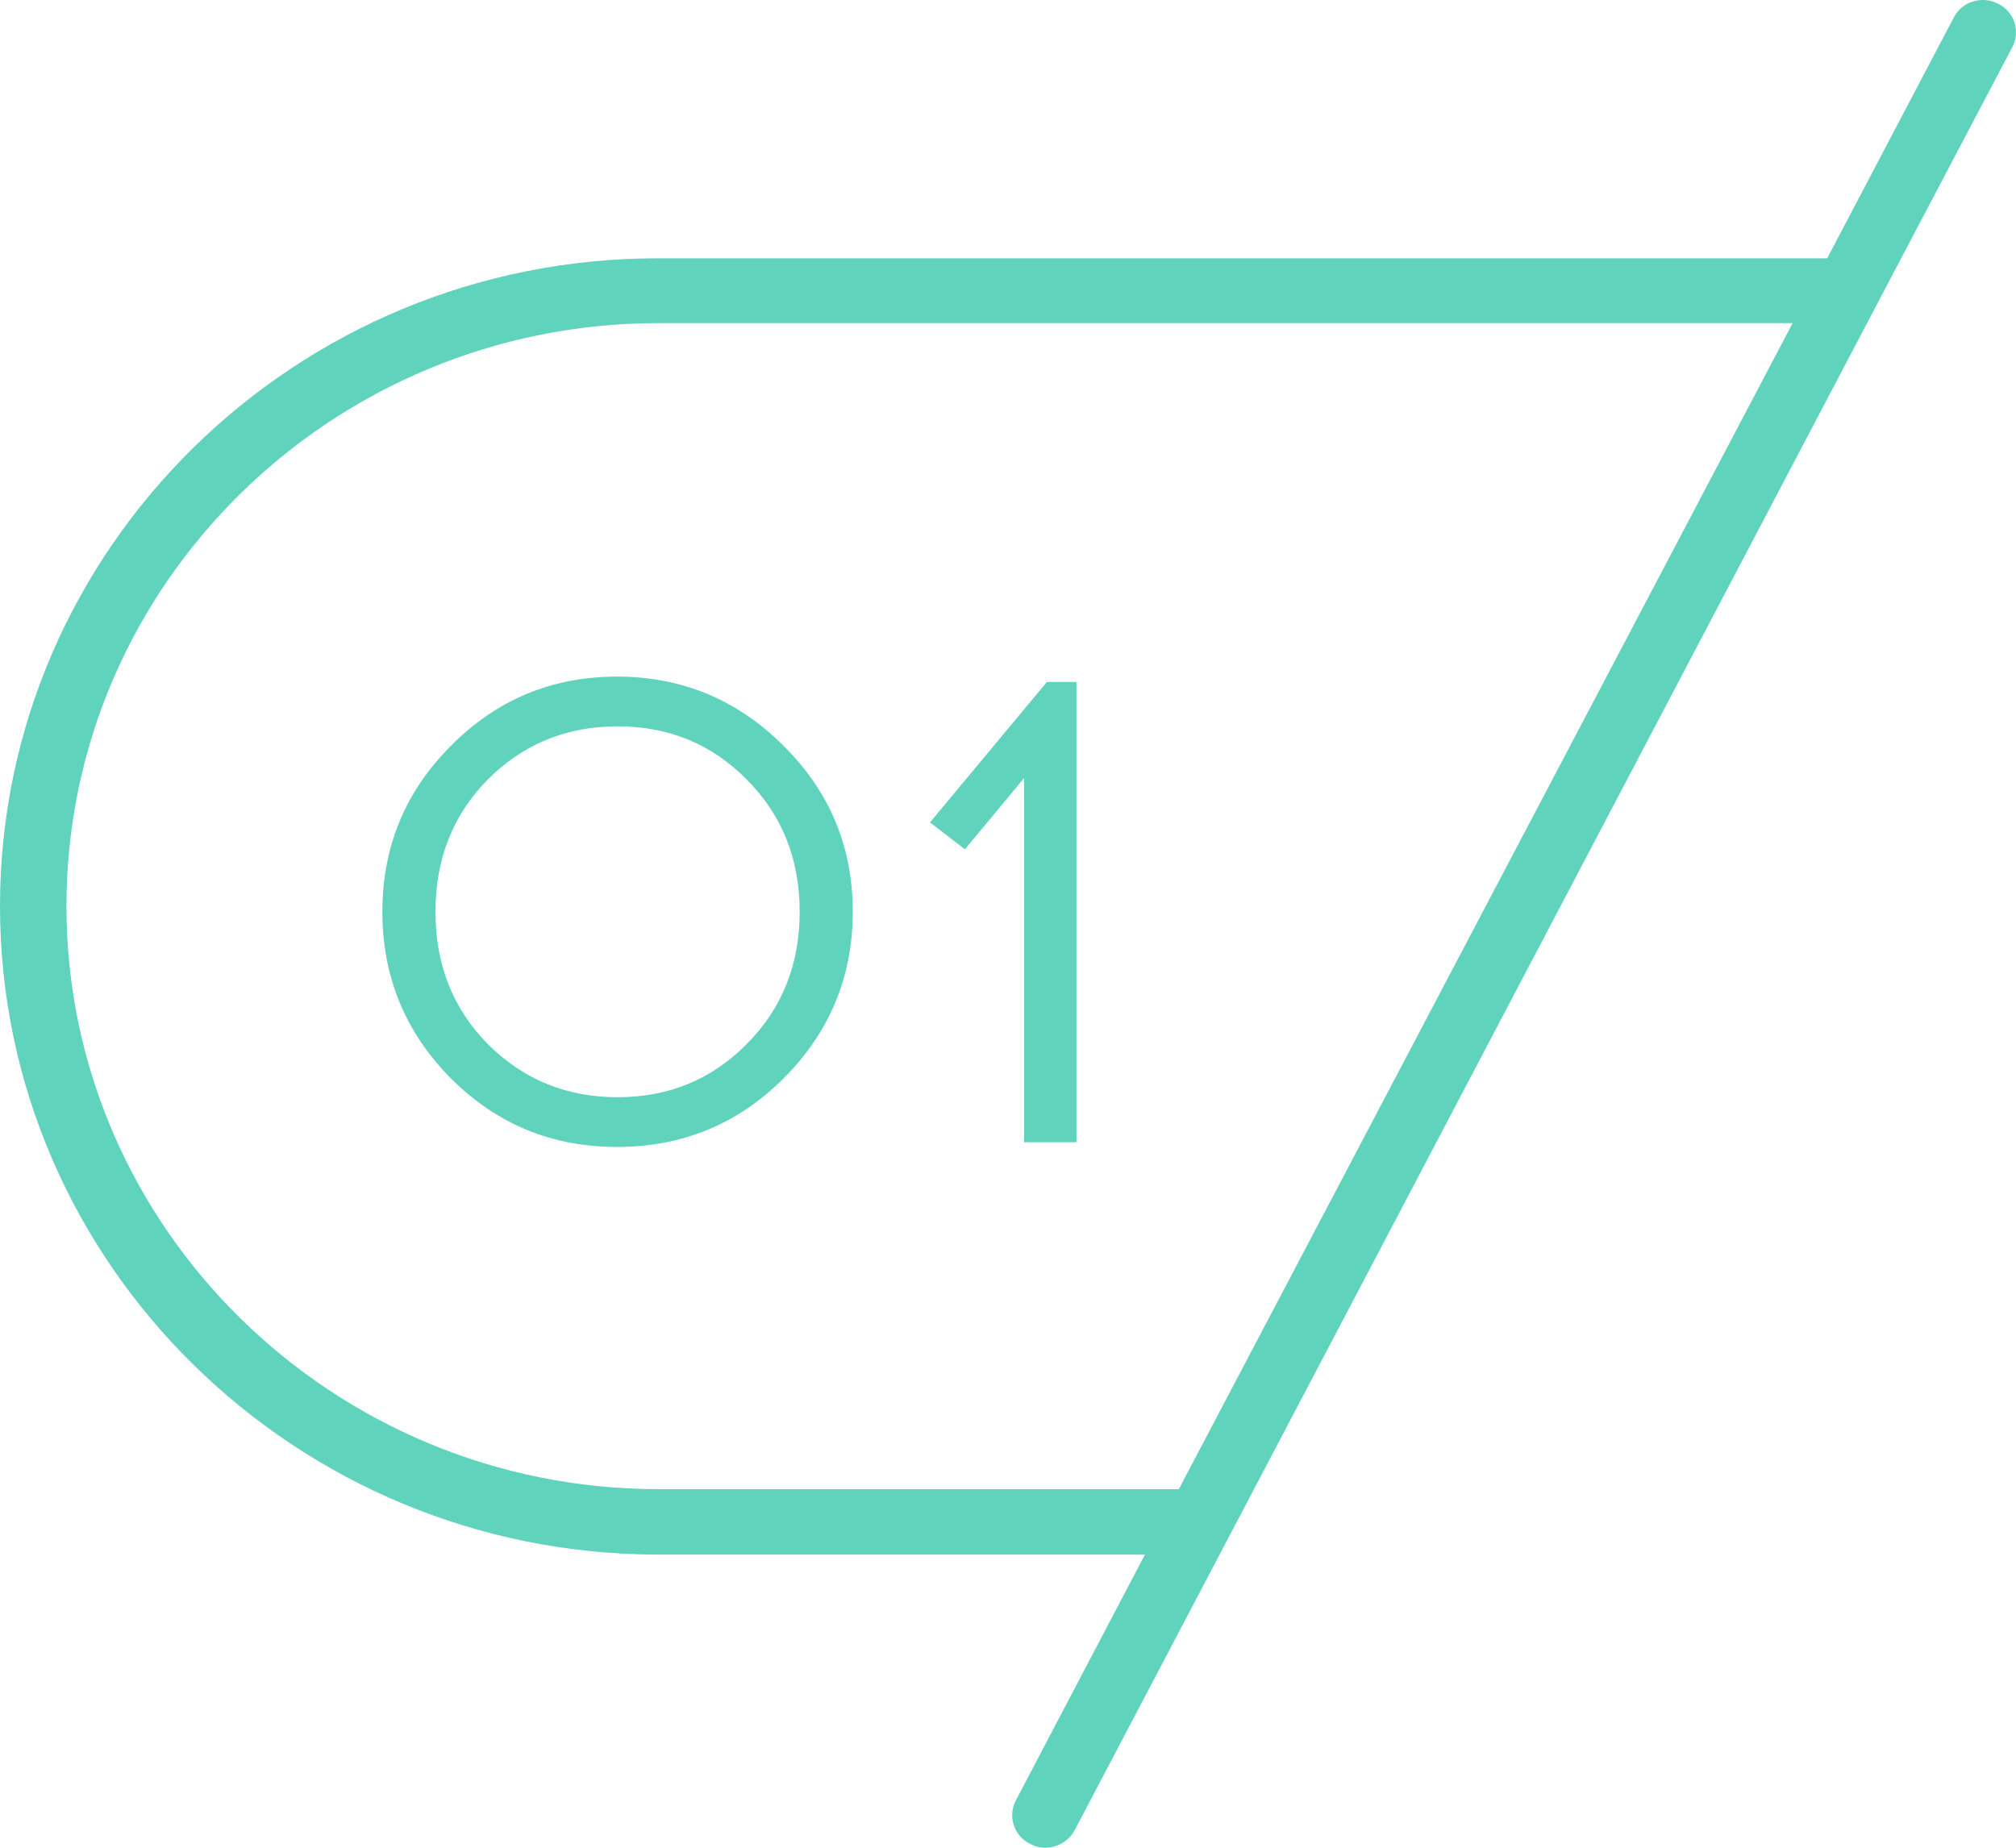
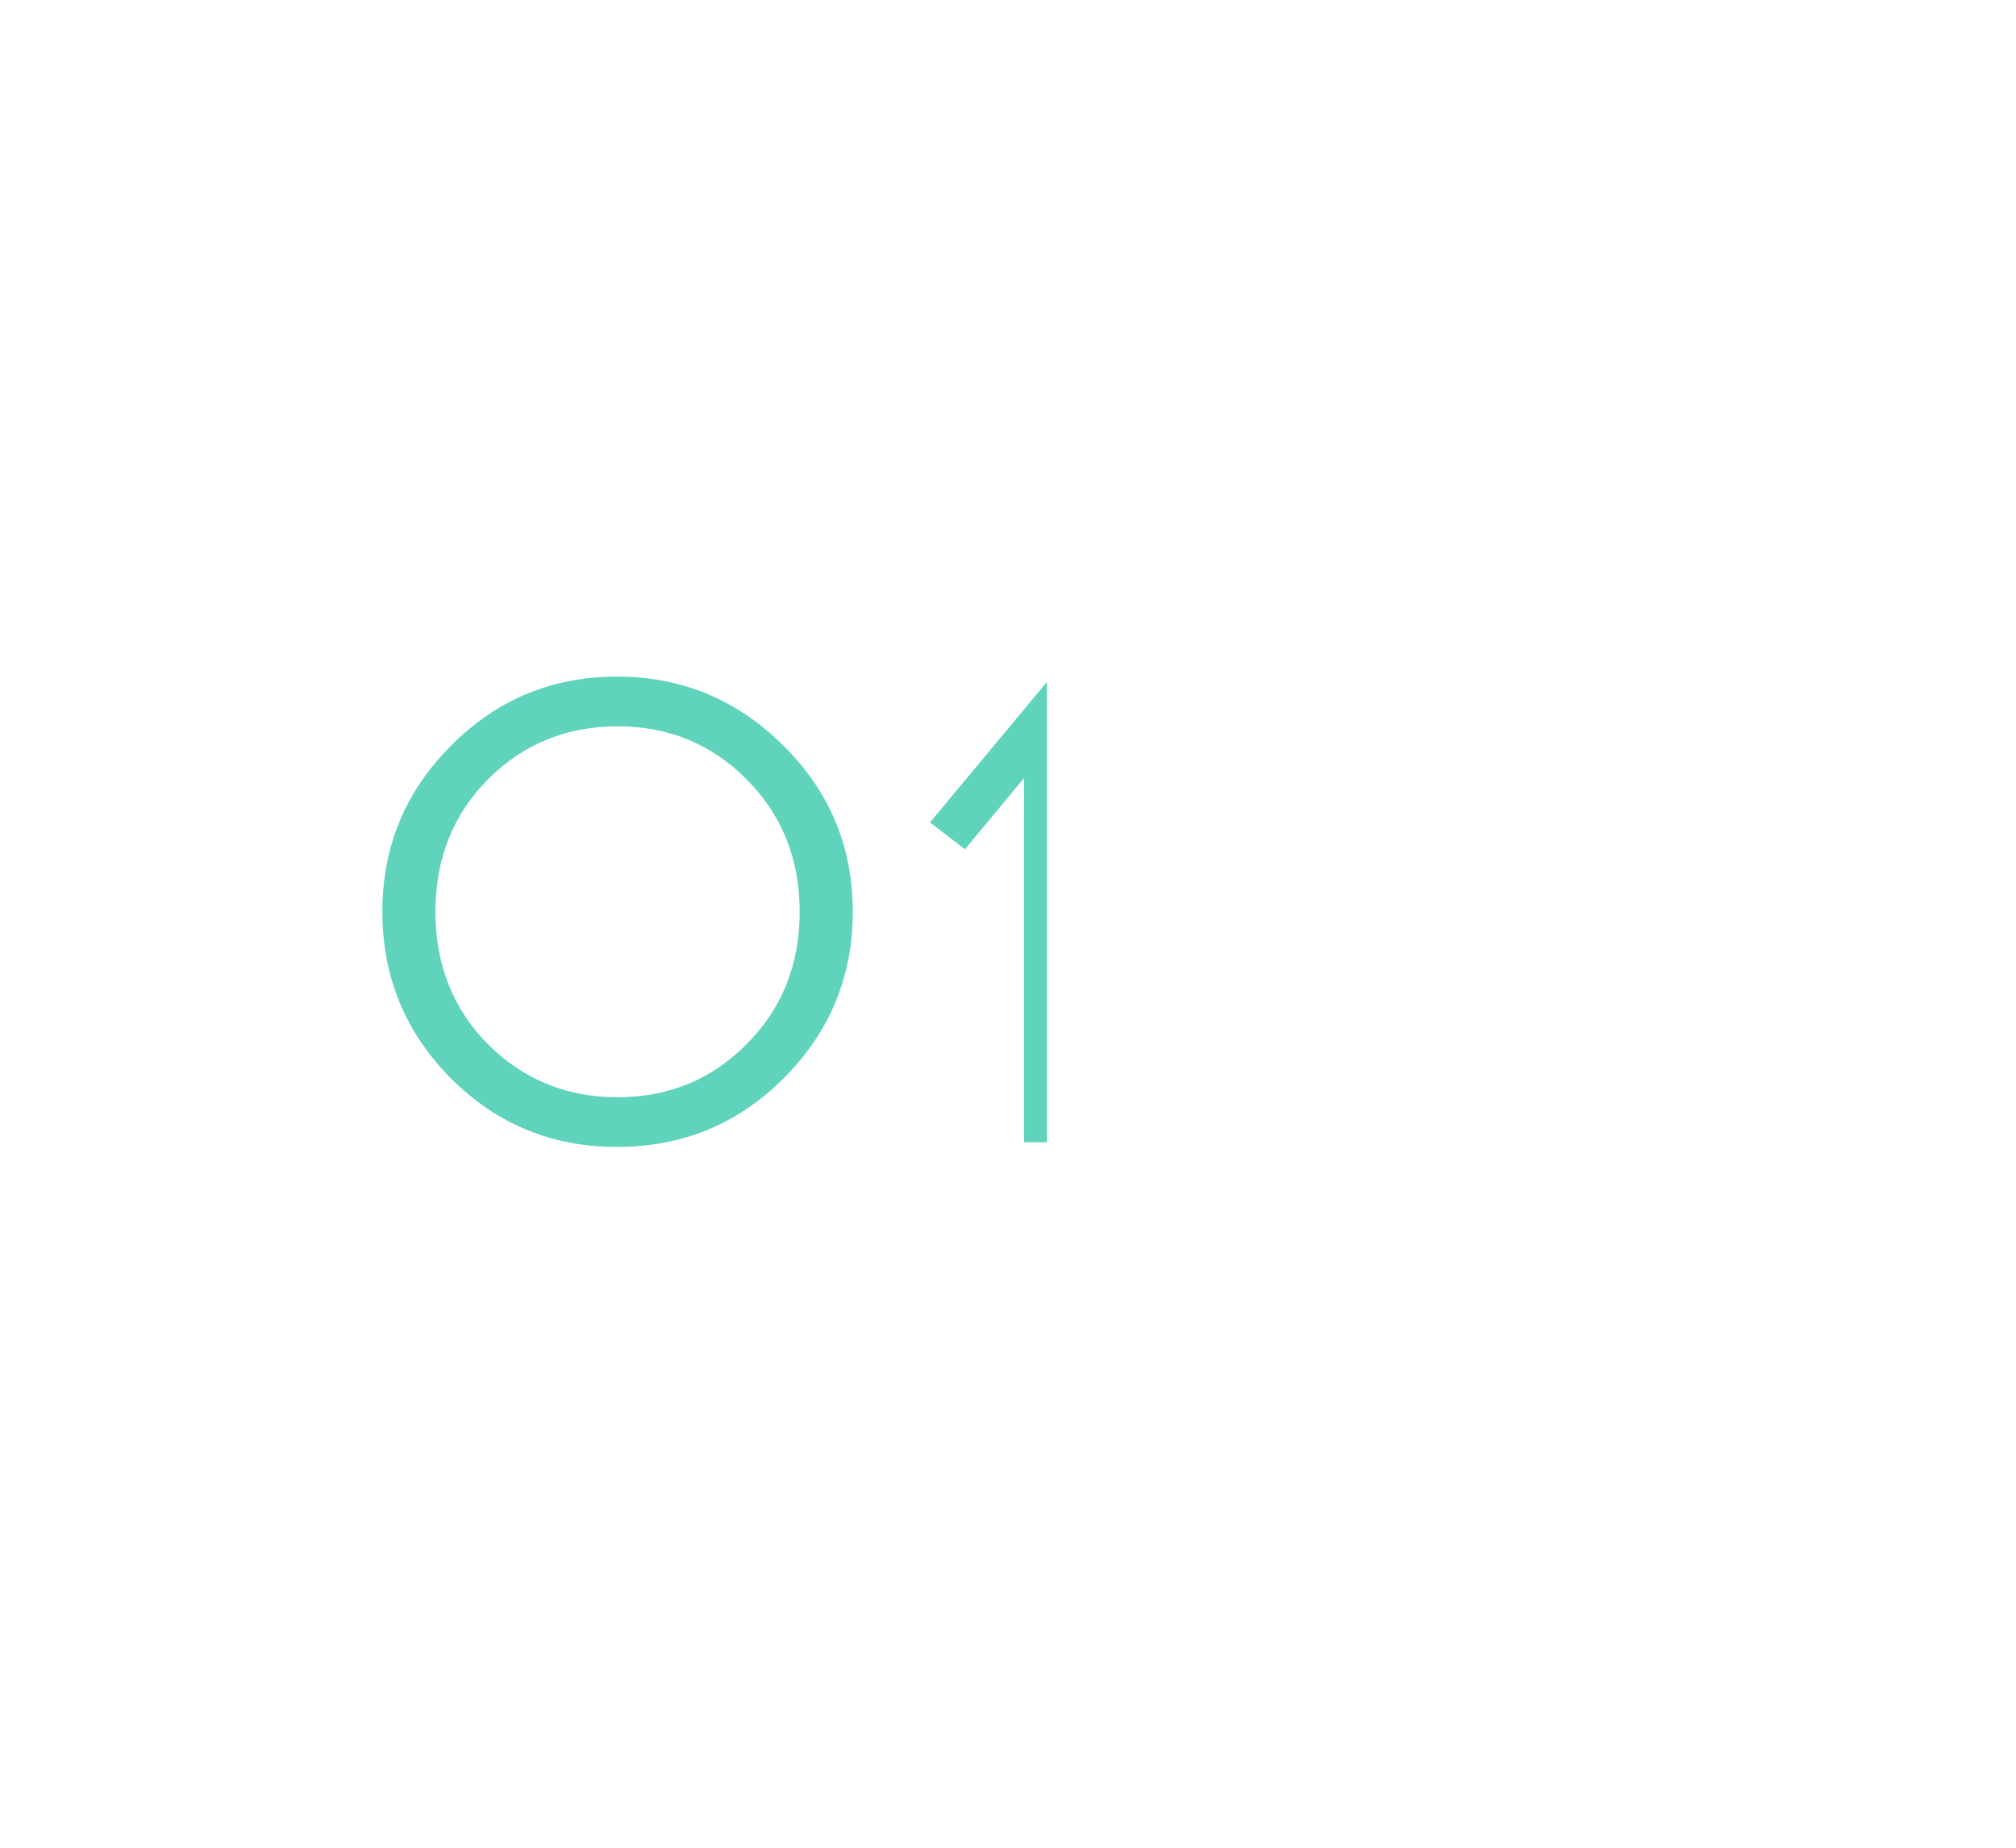
<svg xmlns="http://www.w3.org/2000/svg" width="60" height="55" viewBox="0 0 60 55" fill="none">
-   <path d="M59.463 0.109C58.978 -0.139 58.377 0.052 58.144 0.529L54.381 7.689H19.608C8.786 7.67 0 16.338 0 26.972C0 37.607 8.786 46.275 19.608 46.275H34.076L30.236 53.587C29.983 54.065 30.177 54.656 30.662 54.885C30.798 54.962 30.953 55 31.108 55C31.457 55 31.806 54.809 31.981 54.484L36.287 46.294L56.592 7.67L59.889 1.407C60.142 0.93 59.947 0.338 59.463 0.109ZM35.084 44.327H19.608C9.891 44.327 1.978 36.538 1.978 26.972C1.978 17.407 9.872 9.617 19.608 9.617H53.353L35.084 44.327Z" fill="#5FD3BC" />
-   <path d="M13.42 22.2C14.78 20.827 16.427 20.14 18.36 20.14C20.293 20.14 21.947 20.827 23.32 22.2C24.693 23.56 25.38 25.207 25.38 27.14C25.38 29.073 24.693 30.727 23.32 32.1C21.96 33.46 20.307 34.14 18.36 34.14C16.427 34.14 14.78 33.46 13.42 32.1C12.06 30.727 11.38 29.073 11.38 27.14C11.38 25.207 12.06 23.56 13.42 22.2ZM22.22 23.2C21.18 22.147 19.9 21.62 18.38 21.62C16.86 21.62 15.573 22.147 14.52 23.2C13.48 24.253 12.96 25.567 12.96 27.14C12.96 28.713 13.48 30.027 14.52 31.08C15.573 32.133 16.86 32.66 18.38 32.66C19.9 32.66 21.18 32.133 22.22 31.08C23.273 30.027 23.8 28.713 23.8 27.14C23.8 25.567 23.273 24.253 22.22 23.2ZM32.038 34H30.478V23.16L28.718 25.28L27.678 24.48L31.158 20.3H32.038V34Z" fill="#5FD3BC" />
+   <path d="M13.42 22.2C14.78 20.827 16.427 20.14 18.36 20.14C20.293 20.14 21.947 20.827 23.32 22.2C24.693 23.56 25.38 25.207 25.38 27.14C25.38 29.073 24.693 30.727 23.32 32.1C21.96 33.46 20.307 34.14 18.36 34.14C16.427 34.14 14.78 33.46 13.42 32.1C12.06 30.727 11.38 29.073 11.38 27.14C11.38 25.207 12.06 23.56 13.42 22.2ZM22.22 23.2C21.18 22.147 19.9 21.62 18.38 21.62C16.86 21.62 15.573 22.147 14.52 23.2C13.48 24.253 12.96 25.567 12.96 27.14C12.96 28.713 13.48 30.027 14.52 31.08C15.573 32.133 16.86 32.66 18.38 32.66C19.9 32.66 21.18 32.133 22.22 31.08C23.273 30.027 23.8 28.713 23.8 27.14C23.8 25.567 23.273 24.253 22.22 23.2ZM32.038 34H30.478V23.16L28.718 25.28L27.678 24.48L31.158 20.3V34Z" fill="#5FD3BC" />
</svg>